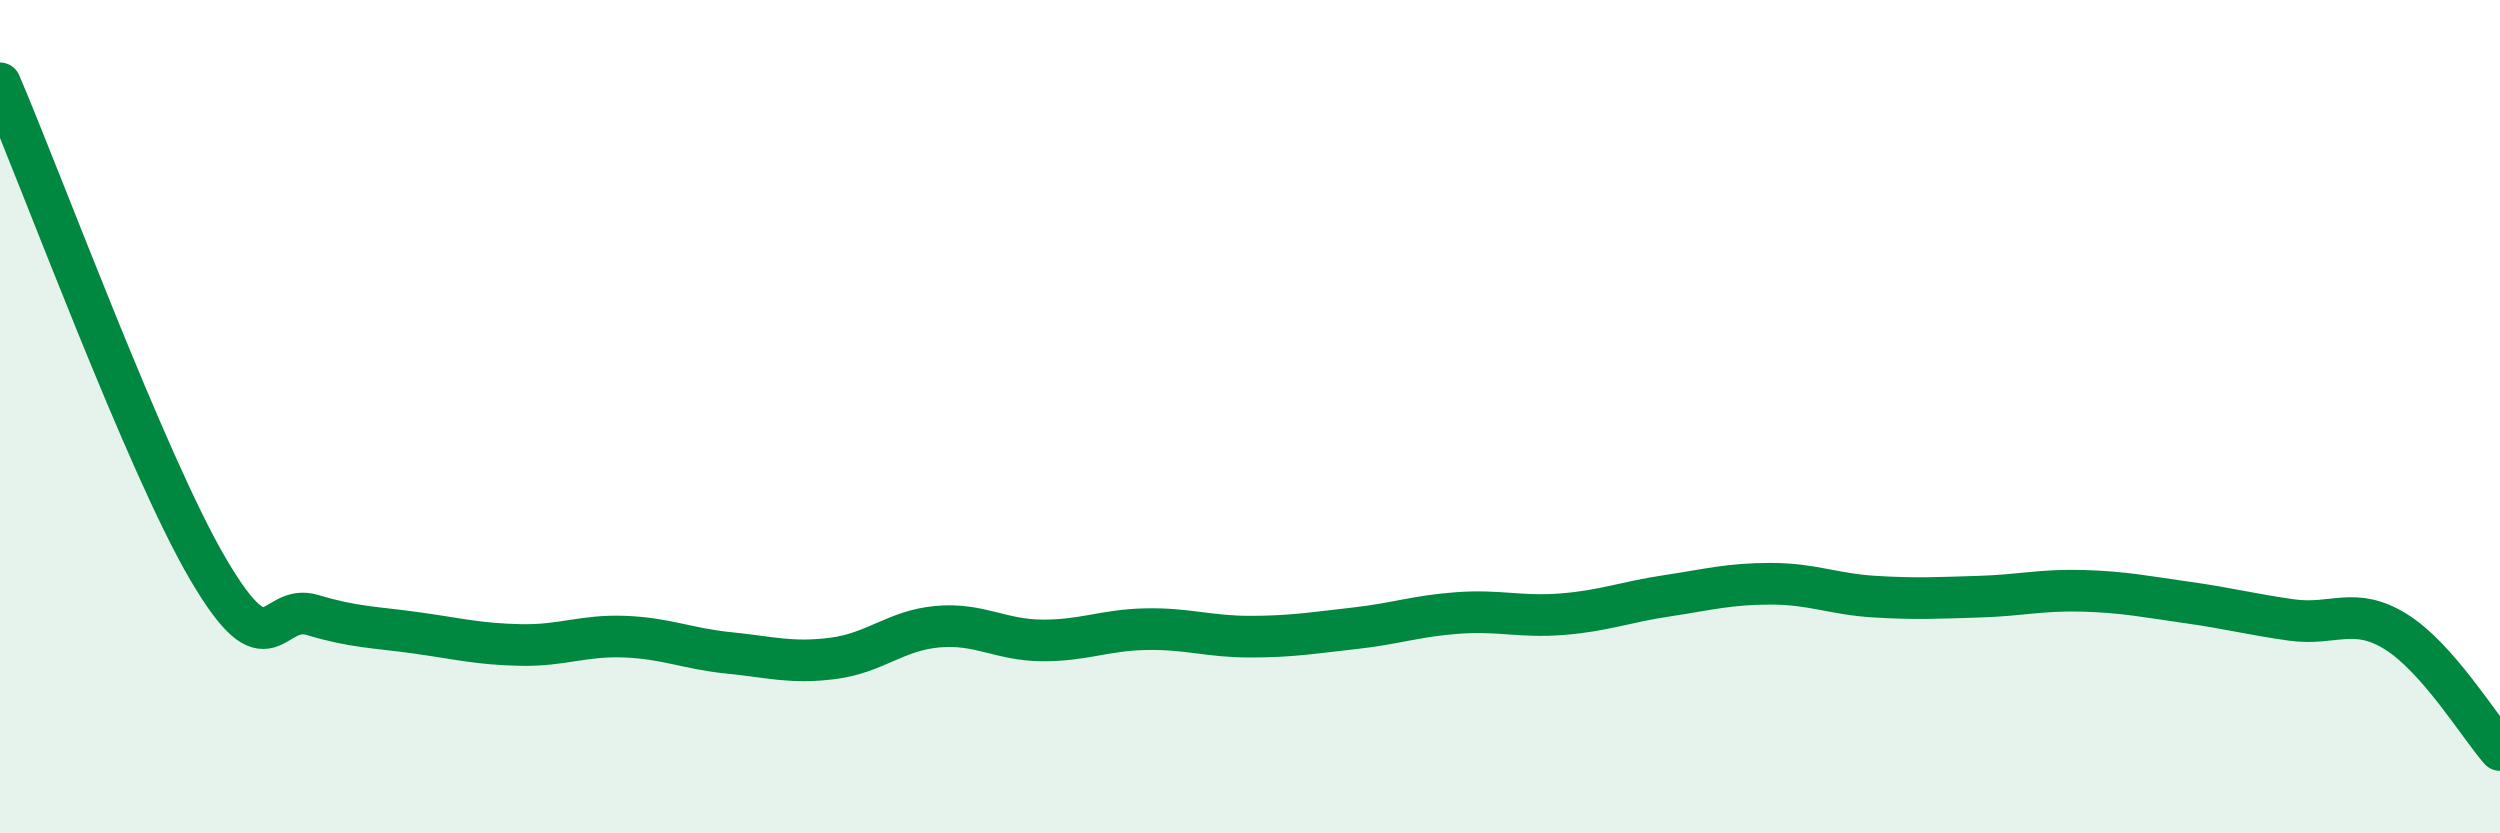
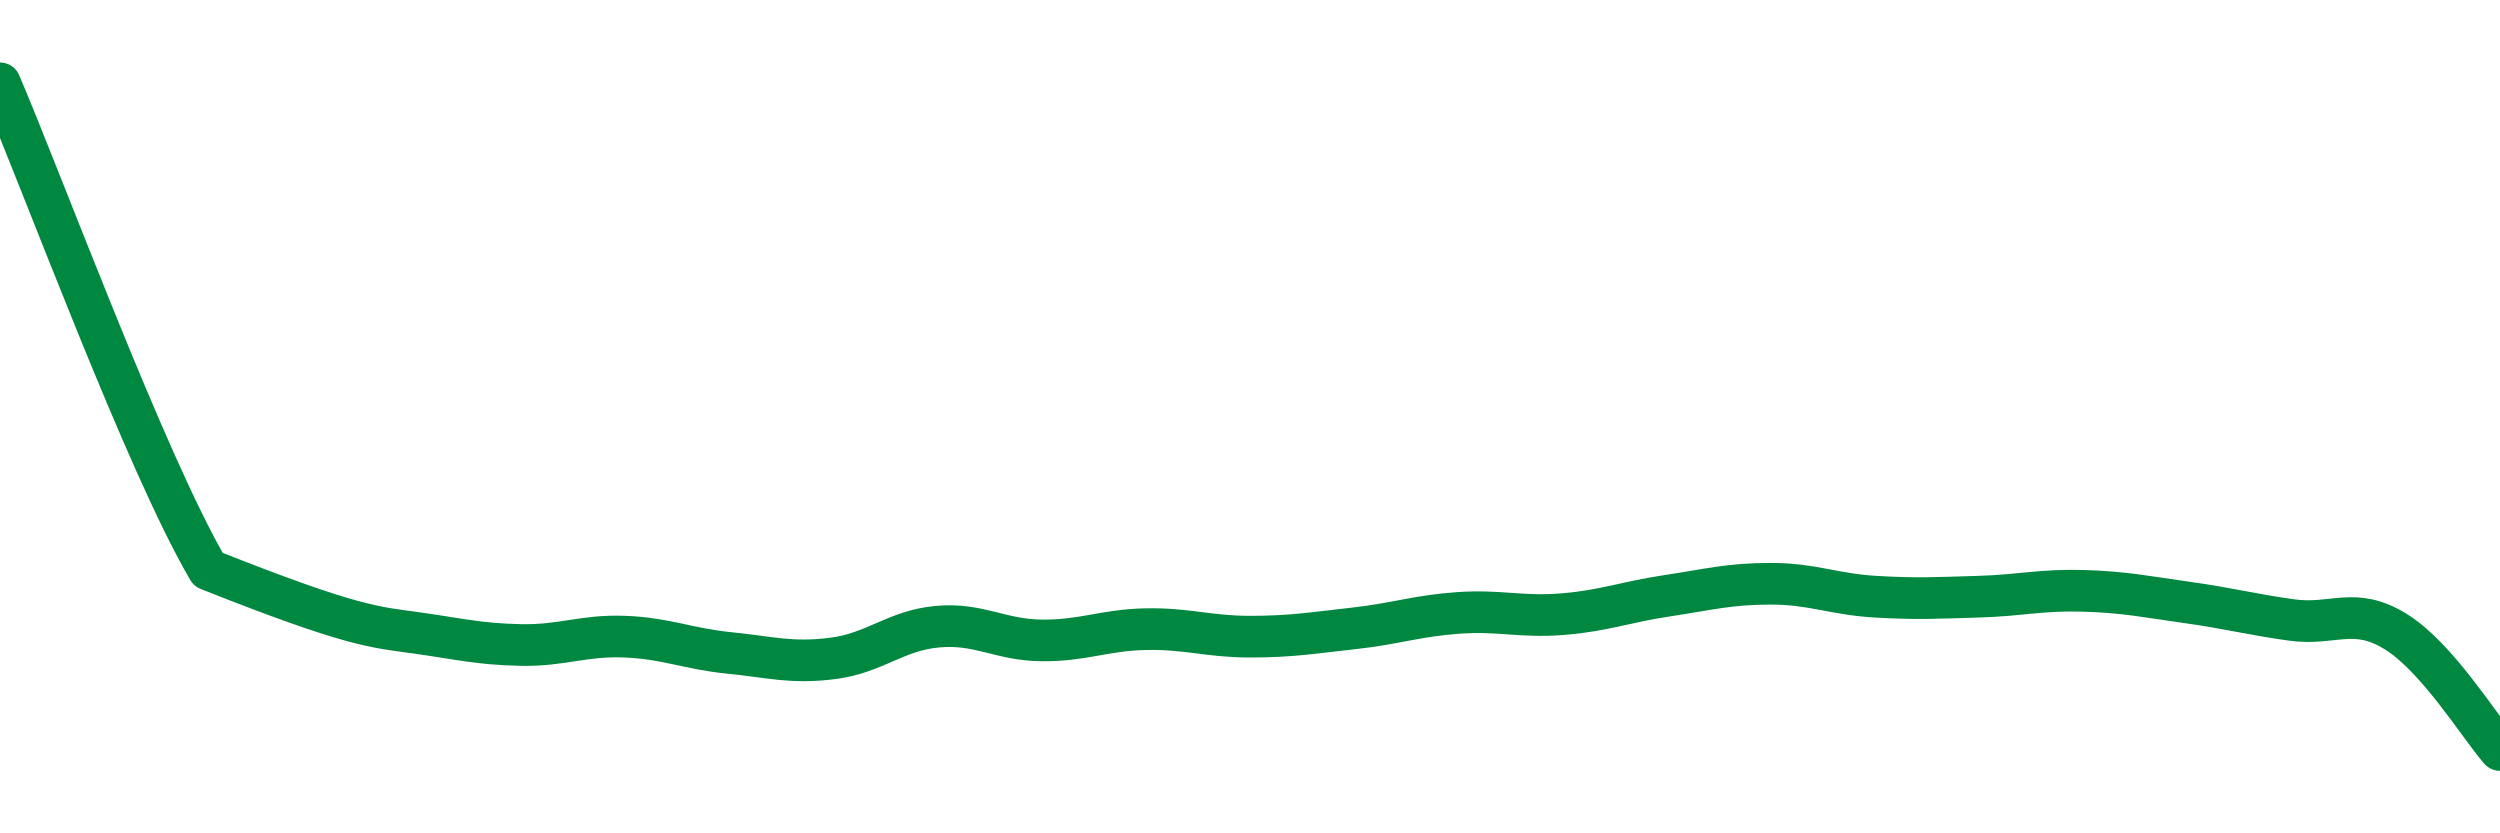
<svg xmlns="http://www.w3.org/2000/svg" width="60" height="20" viewBox="0 0 60 20">
-   <path d="M 0,2 C 1,4.33 3.5,11.12 5,13.67 C 6.5,16.22 6.5,14.46 7.5,14.76 C 8.5,15.06 9,15.05 10,15.19 C 11,15.33 11.5,15.46 12.5,15.48 C 13.5,15.5 14,15.24 15,15.28 C 16,15.32 16.5,15.57 17.5,15.67 C 18.5,15.77 19,15.93 20,15.8 C 21,15.67 21.5,15.13 22.5,15.04 C 23.5,14.95 24,15.36 25,15.37 C 26,15.38 26.5,15.12 27.5,15.1 C 28.5,15.08 29,15.28 30,15.28 C 31,15.28 31.5,15.19 32.5,15.08 C 33.5,14.97 34,14.78 35,14.71 C 36,14.64 36.5,14.82 37.5,14.74 C 38.5,14.66 39,14.45 40,14.3 C 41,14.15 41.5,14.01 42.5,14.01 C 43.5,14.01 44,14.26 45,14.32 C 46,14.38 46.5,14.35 47.5,14.32 C 48.5,14.29 49,14.15 50,14.18 C 51,14.21 51.5,14.32 52.5,14.46 C 53.5,14.6 54,14.74 55,14.88 C 56,15.02 56.5,14.54 57.5,15.16 C 58.5,15.78 59.5,17.43 60,18L60 20L0 20Z" fill="#008740" opacity="0.1" stroke-linecap="round" stroke-linejoin="round" />
-   <path d="M 0,2 C 1,4.33 3.5,11.12 5,13.67 C 6.5,16.22 6.5,14.46 7.5,14.76 C 8.5,15.06 9,15.05 10,15.19 C 11,15.33 11.5,15.46 12.5,15.48 C 13.5,15.5 14,15.24 15,15.28 C 16,15.32 16.5,15.57 17.5,15.67 C 18.5,15.77 19,15.93 20,15.8 C 21,15.67 21.5,15.13 22.5,15.04 C 23.5,14.95 24,15.36 25,15.37 C 26,15.38 26.5,15.12 27.5,15.1 C 28.5,15.08 29,15.28 30,15.28 C 31,15.28 31.5,15.19 32.5,15.08 C 33.5,14.97 34,14.78 35,14.71 C 36,14.64 36.5,14.82 37.5,14.74 C 38.5,14.66 39,14.45 40,14.3 C 41,14.15 41.5,14.01 42.5,14.01 C 43.5,14.01 44,14.26 45,14.32 C 46,14.38 46.5,14.35 47.5,14.32 C 48.5,14.29 49,14.15 50,14.18 C 51,14.21 51.5,14.32 52.5,14.46 C 53.5,14.6 54,14.74 55,14.88 C 56,15.02 56.5,14.54 57.5,15.16 C 58.5,15.78 59.5,17.43 60,18" stroke="#008740" stroke-width="1" fill="none" stroke-linecap="round" stroke-linejoin="round" />
+   <path d="M 0,2 C 1,4.33 3.5,11.12 5,13.67 C 8.5,15.06 9,15.05 10,15.19 C 11,15.33 11.5,15.46 12.5,15.48 C 13.5,15.5 14,15.24 15,15.28 C 16,15.32 16.5,15.57 17.5,15.67 C 18.5,15.77 19,15.93 20,15.8 C 21,15.67 21.5,15.13 22.5,15.04 C 23.5,14.95 24,15.36 25,15.37 C 26,15.38 26.5,15.12 27.5,15.1 C 28.5,15.08 29,15.28 30,15.28 C 31,15.28 31.5,15.19 32.5,15.08 C 33.5,14.97 34,14.78 35,14.71 C 36,14.64 36.5,14.82 37.5,14.74 C 38.5,14.66 39,14.45 40,14.3 C 41,14.15 41.5,14.01 42.5,14.01 C 43.5,14.01 44,14.26 45,14.32 C 46,14.38 46.5,14.35 47.5,14.32 C 48.5,14.29 49,14.15 50,14.18 C 51,14.21 51.5,14.32 52.5,14.46 C 53.5,14.6 54,14.74 55,14.88 C 56,15.02 56.5,14.54 57.5,15.16 C 58.5,15.78 59.5,17.43 60,18" stroke="#008740" stroke-width="1" fill="none" stroke-linecap="round" stroke-linejoin="round" />
</svg>